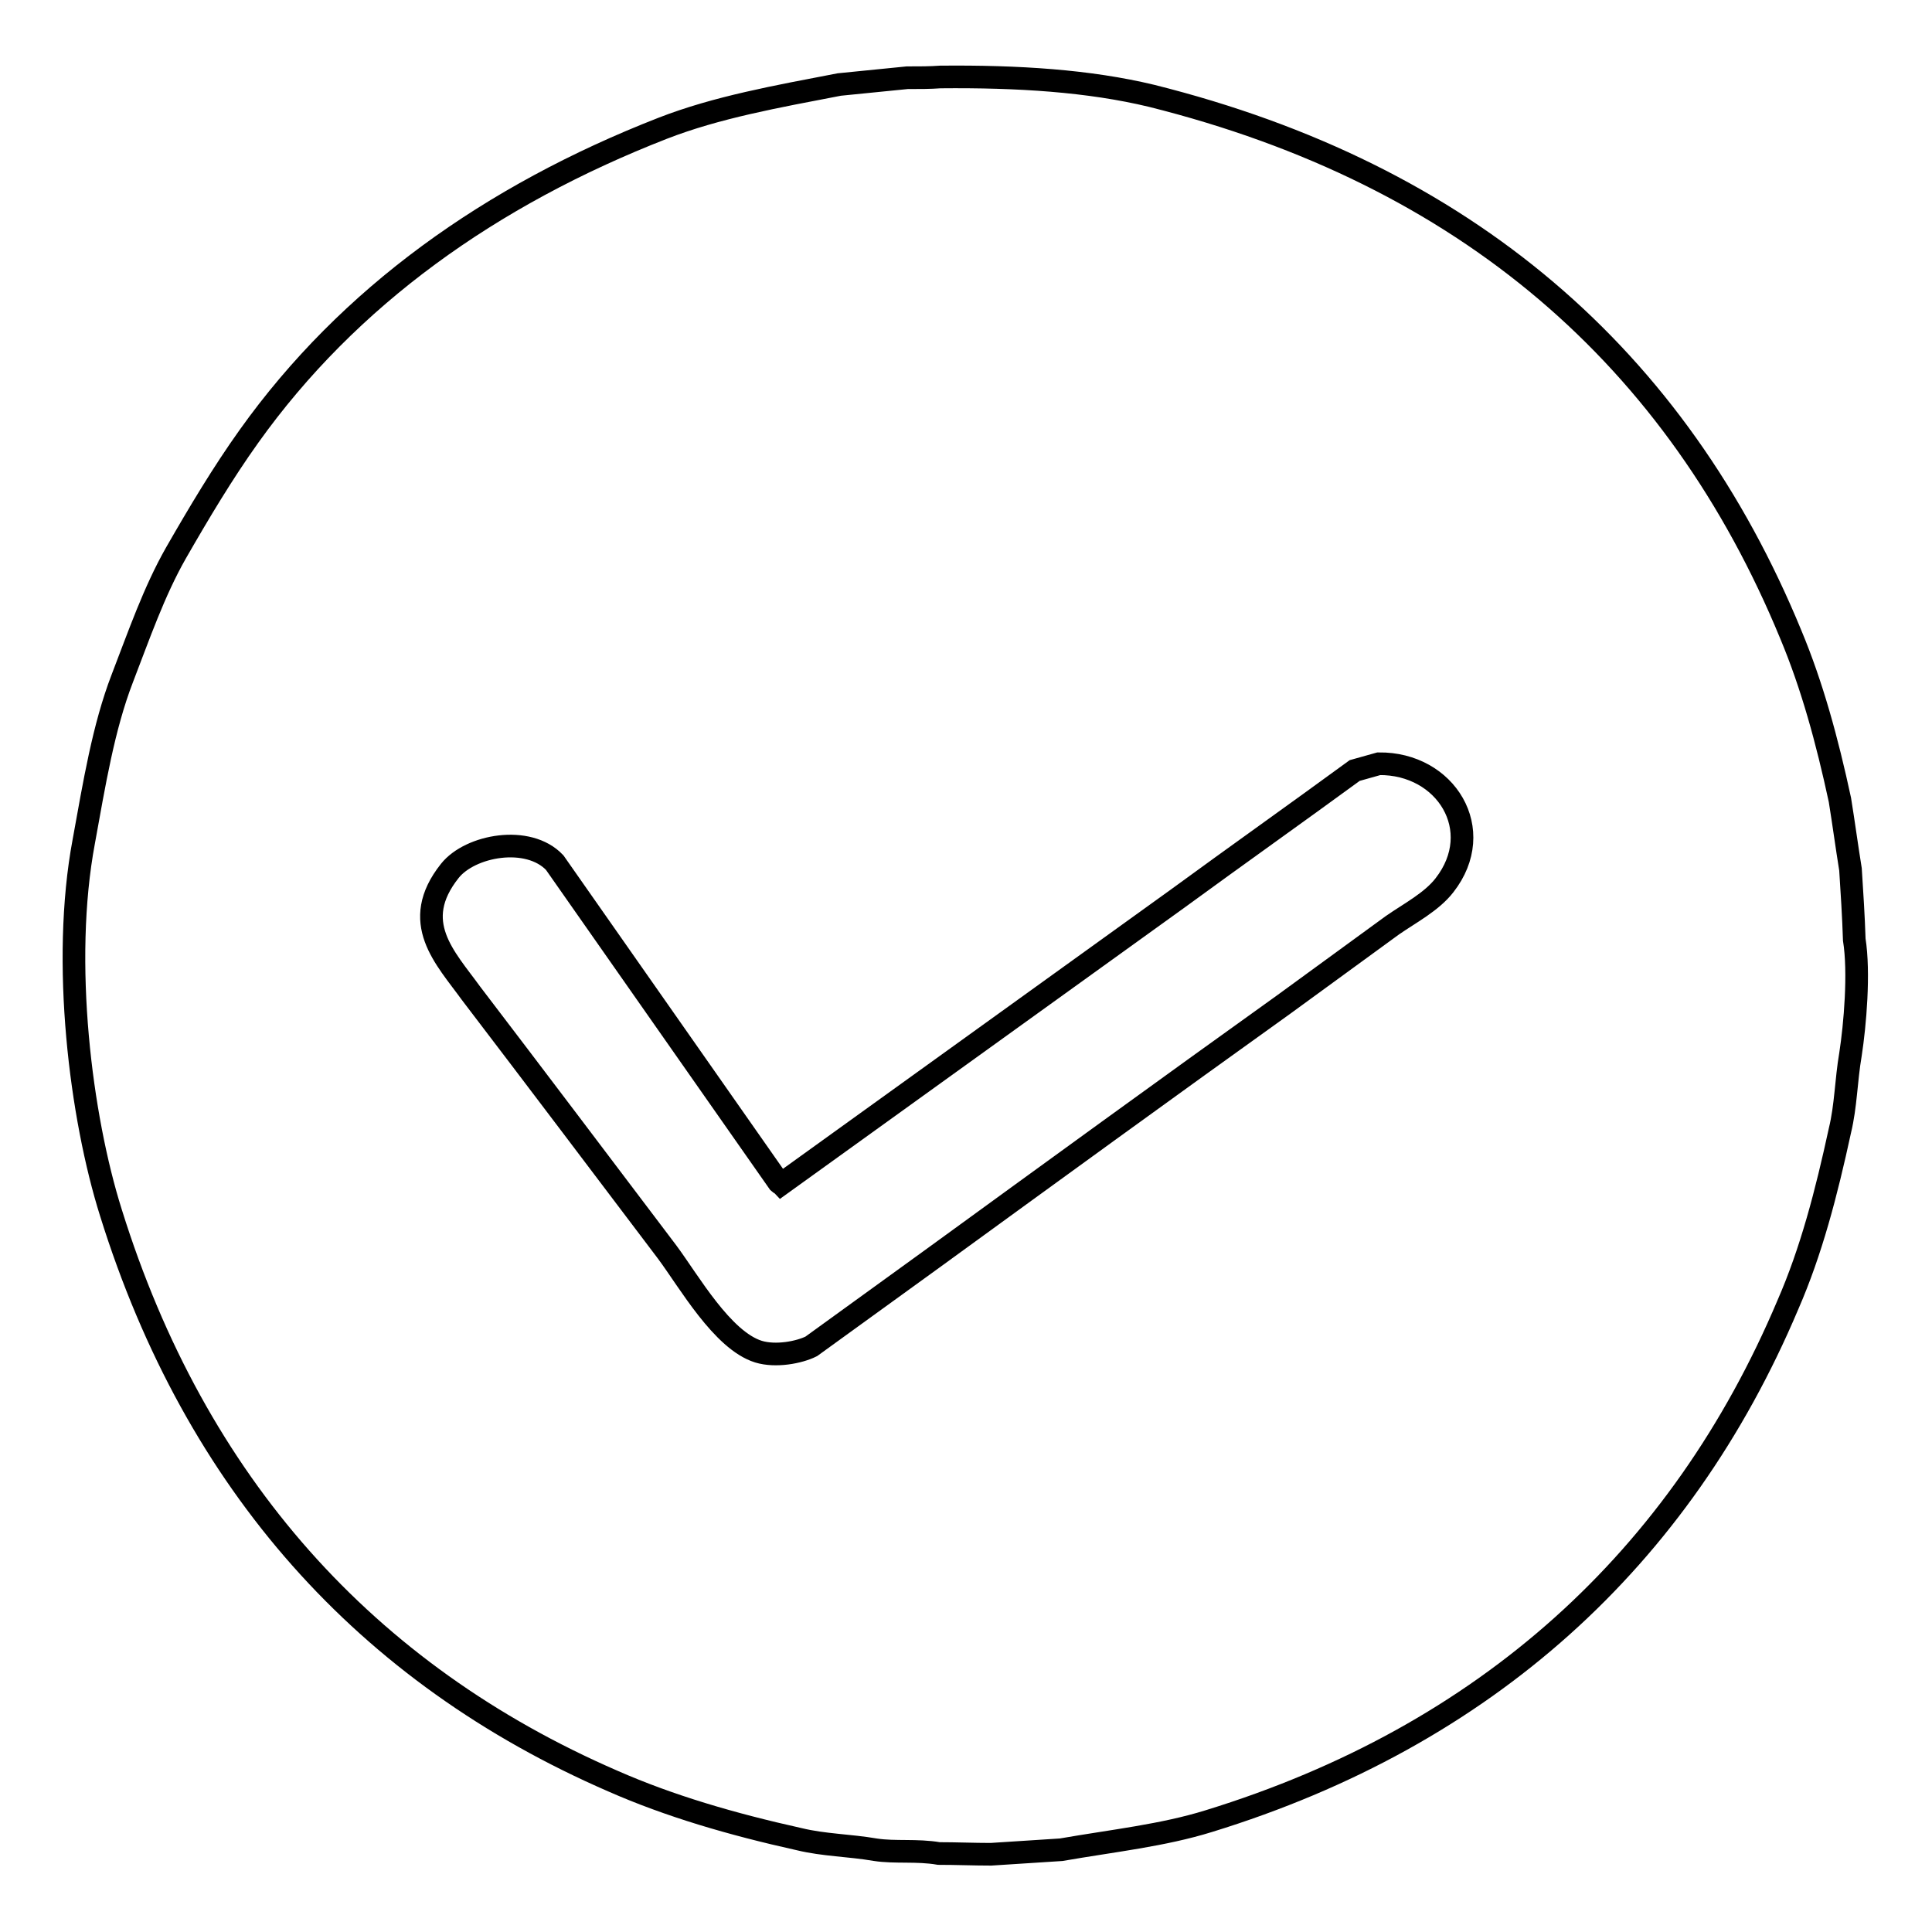
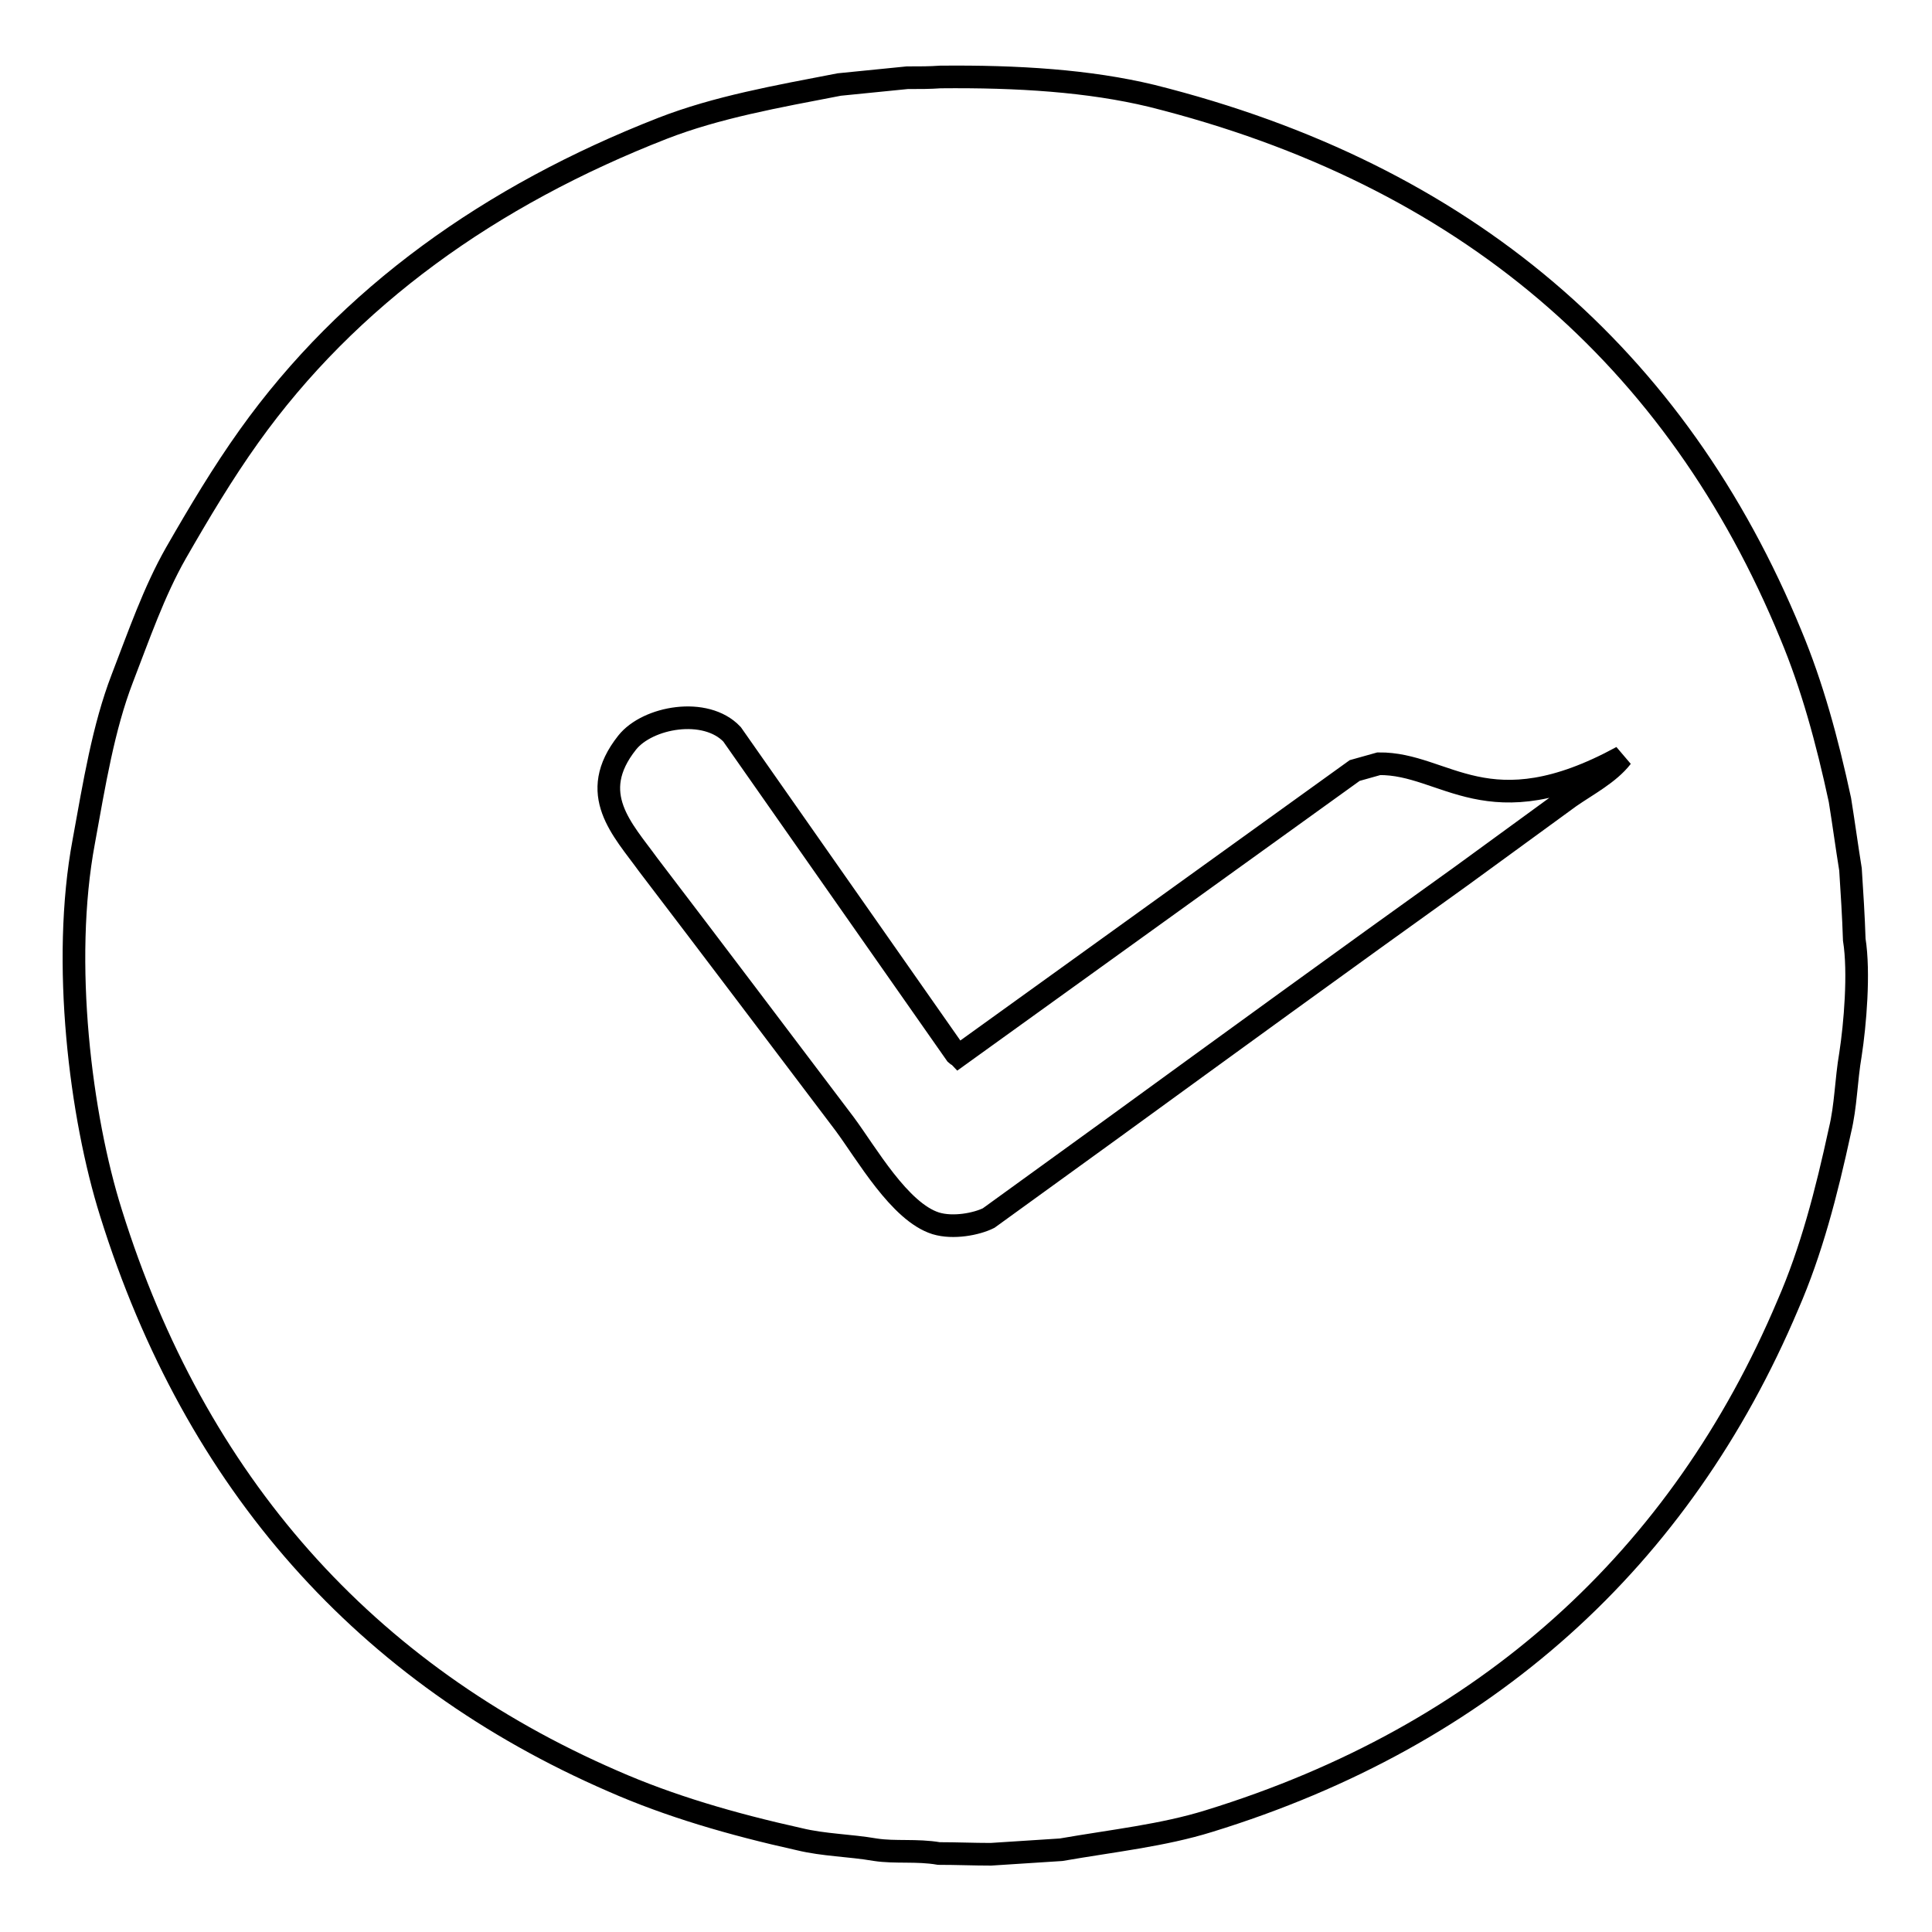
<svg xmlns="http://www.w3.org/2000/svg" version="1.1" x="0px" y="0px" viewBox="0 0 256 256" enable-background="new 0 0 256 256" xml:space="preserve">
  <g>
-     <path stroke-width="3" fill-opacity="0" stroke="#000000" d="M124.6,10.2c10.3-0.1,19.7,0.5,28,2.5c41.6,10.4,69.6,34.7,84.7,71.4c2.8,6.7,4.8,14,6.5,21.9 c0.5,3.1,0.9,6.1,1.4,9.2c0.2,3.1,0.4,6.2,0.5,9.3c0.7,4.4,0.1,11.3-0.5,15.2c-0.6,3.5-0.6,6.8-1.4,10.1c-1.8,8.3-3.8,16-6.9,23.1 c-14.2,33.6-40,57.1-76.7,68.4c-6.1,1.9-12.7,2.6-19.6,3.8c-3.1,0.2-6.2,0.4-9.3,0.6c-2.3,0-4.6-0.1-6.9-0.1 c-2.9-0.5-5.8-0.1-8.4-0.5c-3.5-0.6-6.8-0.6-10.1-1.4c-9-2-17.2-4.4-24.7-7.7c-32.7-14.2-55.3-39.4-66.5-75.3 c-4-12.7-6.6-33.2-3.6-49.2c1.4-7.7,2.6-15.1,5.1-21.6c2.2-5.7,4.2-11.5,7.1-16.6c3.1-5.4,6.2-10.6,9.7-15.5 c13.2-18.5,32-31.9,54.8-40.8c7.2-2.8,15.1-4.2,23.4-5.8c3-0.3,6-0.6,9-0.9C121.9,10.3,123.2,10.3,124.6,10.2z M182.7,101.2 c-1.1,0.3-2.1,0.6-3.2,0.9c-7.8,5.7-15.7,11.3-23.5,17c-17.5,12.6-35,25.2-52.5,37.8c-0.1-0.1-0.2-0.1-0.3-0.2 c-9.9-14.1-19.8-28.3-29.7-42.4c-3.5-3.7-11.2-2.3-13.9,1.1c-5.4,6.8-0.6,11.5,2.8,16.2c8.7,11.4,17.3,22.8,26,34.3 c2.9,3.9,7.3,11.7,12.1,13.2c2.3,0.7,5.4,0.1,7-0.7c5.4-3.9,10.9-7.9,16.3-11.8c15.4-11.2,30.8-22.4,46.3-33.5 c4.8-3.5,9.6-7,14.4-10.5c2.3-1.6,5.2-3.1,6.9-5.3C197.1,110,191.6,101.1,182.7,101.2z" />
+     <path stroke-width="3" fill-opacity="0" stroke="#000000" d="M124.6,10.2c10.3-0.1,19.7,0.5,28,2.5c41.6,10.4,69.6,34.7,84.7,71.4c2.8,6.7,4.8,14,6.5,21.9 c0.5,3.1,0.9,6.1,1.4,9.2c0.2,3.1,0.4,6.2,0.5,9.3c0.7,4.4,0.1,11.3-0.5,15.2c-0.6,3.5-0.6,6.8-1.4,10.1c-1.8,8.3-3.8,16-6.9,23.1 c-14.2,33.6-40,57.1-76.7,68.4c-6.1,1.9-12.7,2.6-19.6,3.8c-3.1,0.2-6.2,0.4-9.3,0.6c-2.3,0-4.6-0.1-6.9-0.1 c-2.9-0.5-5.8-0.1-8.4-0.5c-3.5-0.6-6.8-0.6-10.1-1.4c-9-2-17.2-4.4-24.7-7.7c-32.7-14.2-55.3-39.4-66.5-75.3 c-4-12.7-6.6-33.2-3.6-49.2c1.4-7.7,2.6-15.1,5.1-21.6c2.2-5.7,4.2-11.5,7.1-16.6c3.1-5.4,6.2-10.6,9.7-15.5 c13.2-18.5,32-31.9,54.8-40.8c7.2-2.8,15.1-4.2,23.4-5.8c3-0.3,6-0.6,9-0.9C121.9,10.3,123.2,10.3,124.6,10.2z M182.7,101.2 c-1.1,0.3-2.1,0.6-3.2,0.9c-17.5,12.6-35,25.2-52.5,37.8c-0.1-0.1-0.2-0.1-0.3-0.2 c-9.9-14.1-19.8-28.3-29.7-42.4c-3.5-3.7-11.2-2.3-13.9,1.1c-5.4,6.8-0.6,11.5,2.8,16.2c8.7,11.4,17.3,22.8,26,34.3 c2.9,3.9,7.3,11.7,12.1,13.2c2.3,0.7,5.4,0.1,7-0.7c5.4-3.9,10.9-7.9,16.3-11.8c15.4-11.2,30.8-22.4,46.3-33.5 c4.8-3.5,9.6-7,14.4-10.5c2.3-1.6,5.2-3.1,6.9-5.3C197.1,110,191.6,101.1,182.7,101.2z" />
  </g>
</svg>